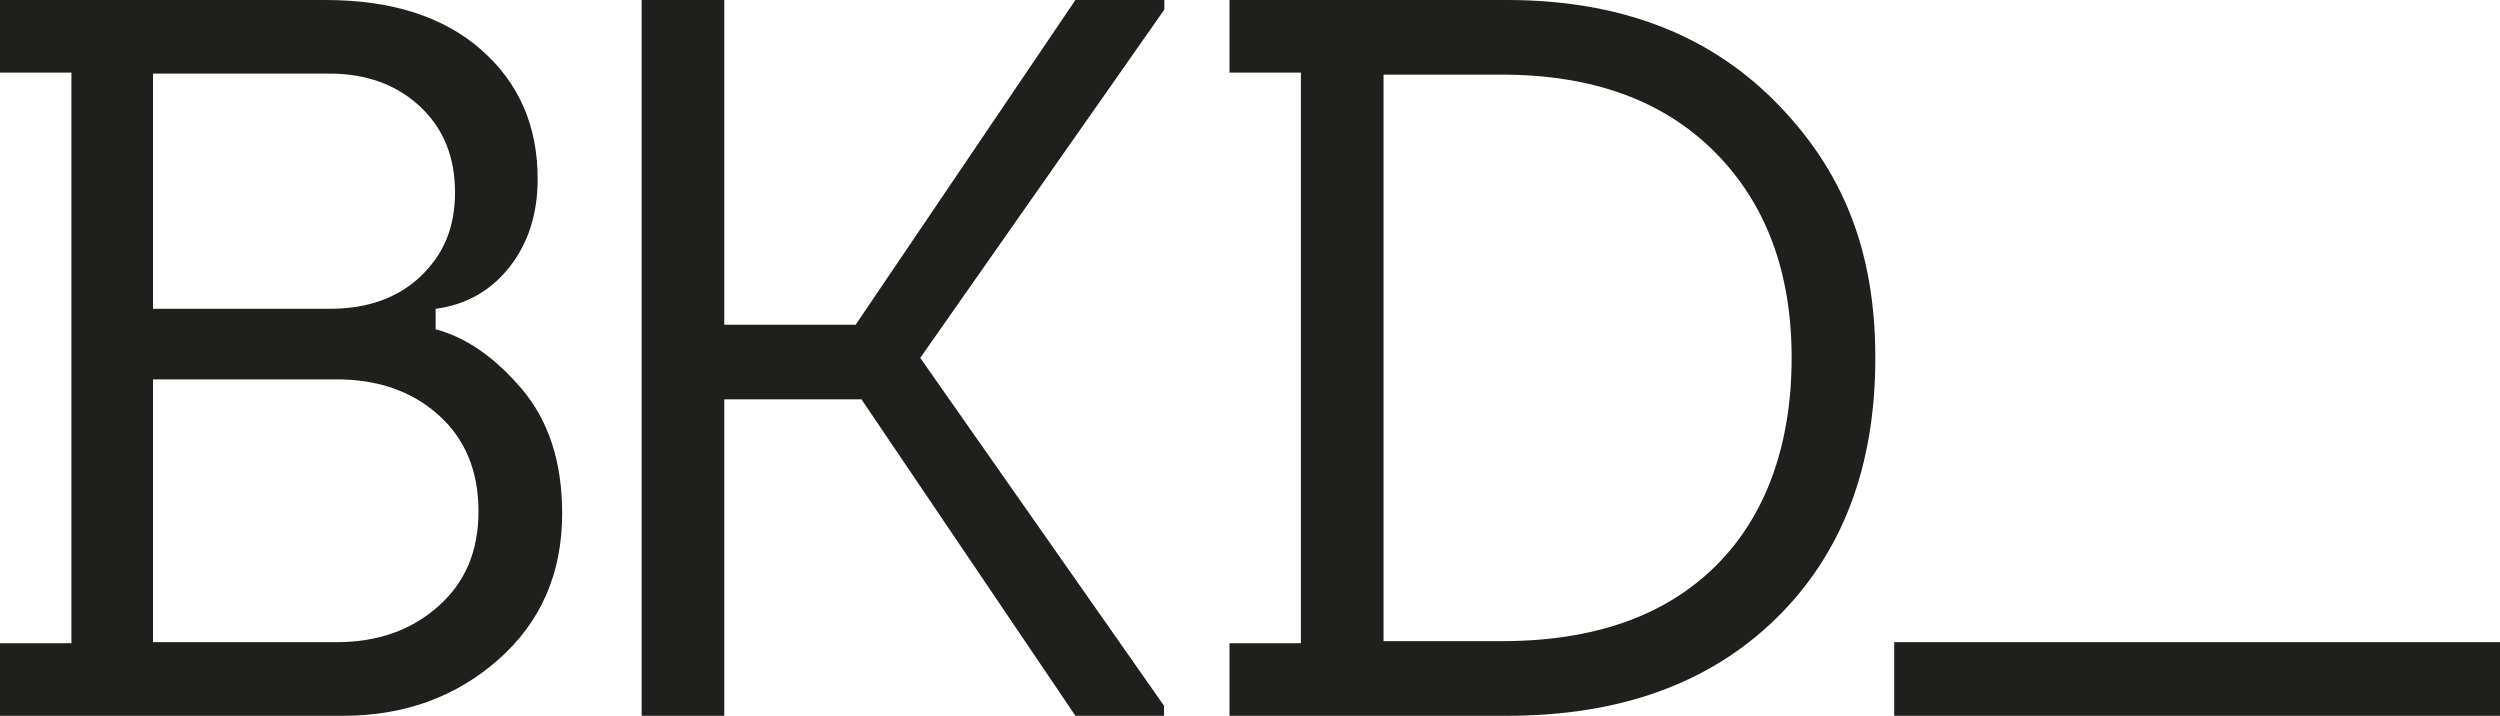
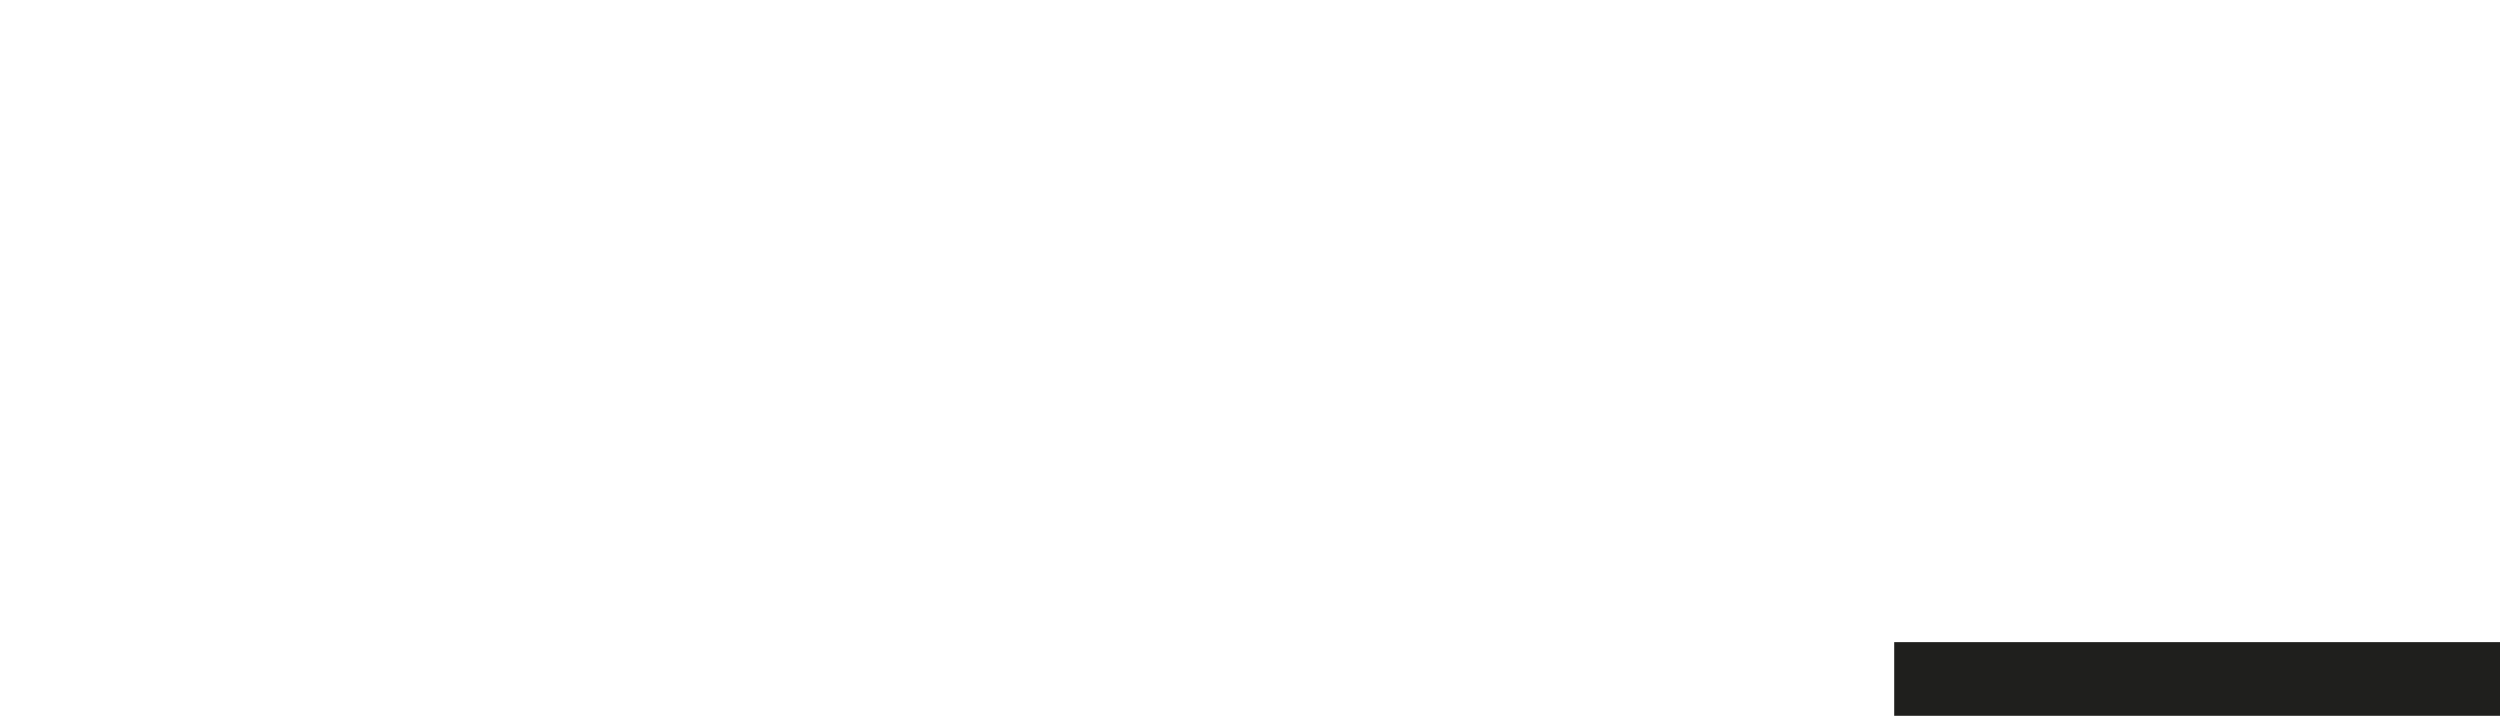
<svg xmlns="http://www.w3.org/2000/svg" width="1184" height="339" viewBox="0 0 1184 339" fill="none">
  <g clip-path="url(#clip0_985_9147)">
-     <path d="M206.317 155.938V146.25C220.819 144.318 232.484 137.699 241.35 126.393C250.208 115.102 254.637 101.215 254.637 84.748C254.637 59.563 245.699 39.152 227.822 23.487C209.946 7.829 185.378 0 154.134 0H0V34.385H33.826V304.623H0V339.007H162.352C191.342 339.007 215.902 330.129 236.041 312.371C256.165 294.621 266.245 271.528 266.245 243.121C266.245 218.905 259.874 199.289 247.161 184.272C234.426 169.263 220.826 159.816 206.324 155.945L206.317 155.938ZM156.068 34.866C173.458 34.866 187.713 40.041 198.825 50.363C209.946 60.7 215.495 74.258 215.495 91.046C215.495 107.834 210.098 120.423 199.313 130.76C188.513 141.089 174.105 146.25 156.068 146.25H72.474V34.866H156.068ZM207.531 287.179C194.796 298.485 178.774 304.127 159.45 304.127H72.474V179.673H159.45C179.094 179.673 195.204 185.322 207.771 196.621C220.331 207.927 226.608 223.089 226.608 242.144C226.608 261.199 220.244 275.887 207.531 287.179Z" fill="#1F1F1D" />
-     <path d="M713.715 0H582.287V34.385H616.113V304.623H582.287V339.007H713.715C767.192 339.007 809.63 323.677 841.041 293.003C872.452 262.329 888.155 221.172 888.155 169.504C888.155 117.835 872.285 79.915 840.561 47.951C808.829 15.986 766.545 0 713.715 0ZM812.531 268.051C788.524 291.778 754.785 303.646 711.3 303.646H655.248V35.354H711.293C754.123 35.354 787.709 47.542 812.037 71.911C836.357 96.295 848.517 128.813 848.517 169.496C848.517 210.179 836.51 244.323 812.524 268.051H812.531Z" fill="#1F1F1D" />
    <path d="M1184.01 304.127H897.093V339H1184.01V304.127Z" fill="#1F1F1D" />
-     <path d="M405.244 153.787H343.01V0H303.875V339H343.01V189.134H407.993L509.318 339H551.29V334.262L435.833 169.496L551.435 4.534V0H509.318L405.244 153.787Z" fill="#1F1F1D" />
  </g>
  <defs>
    <clipPath id="clip0_985_9147">
      <rect width="1184" height="339" fill="white" />
    </clipPath>
  </defs>
</svg>